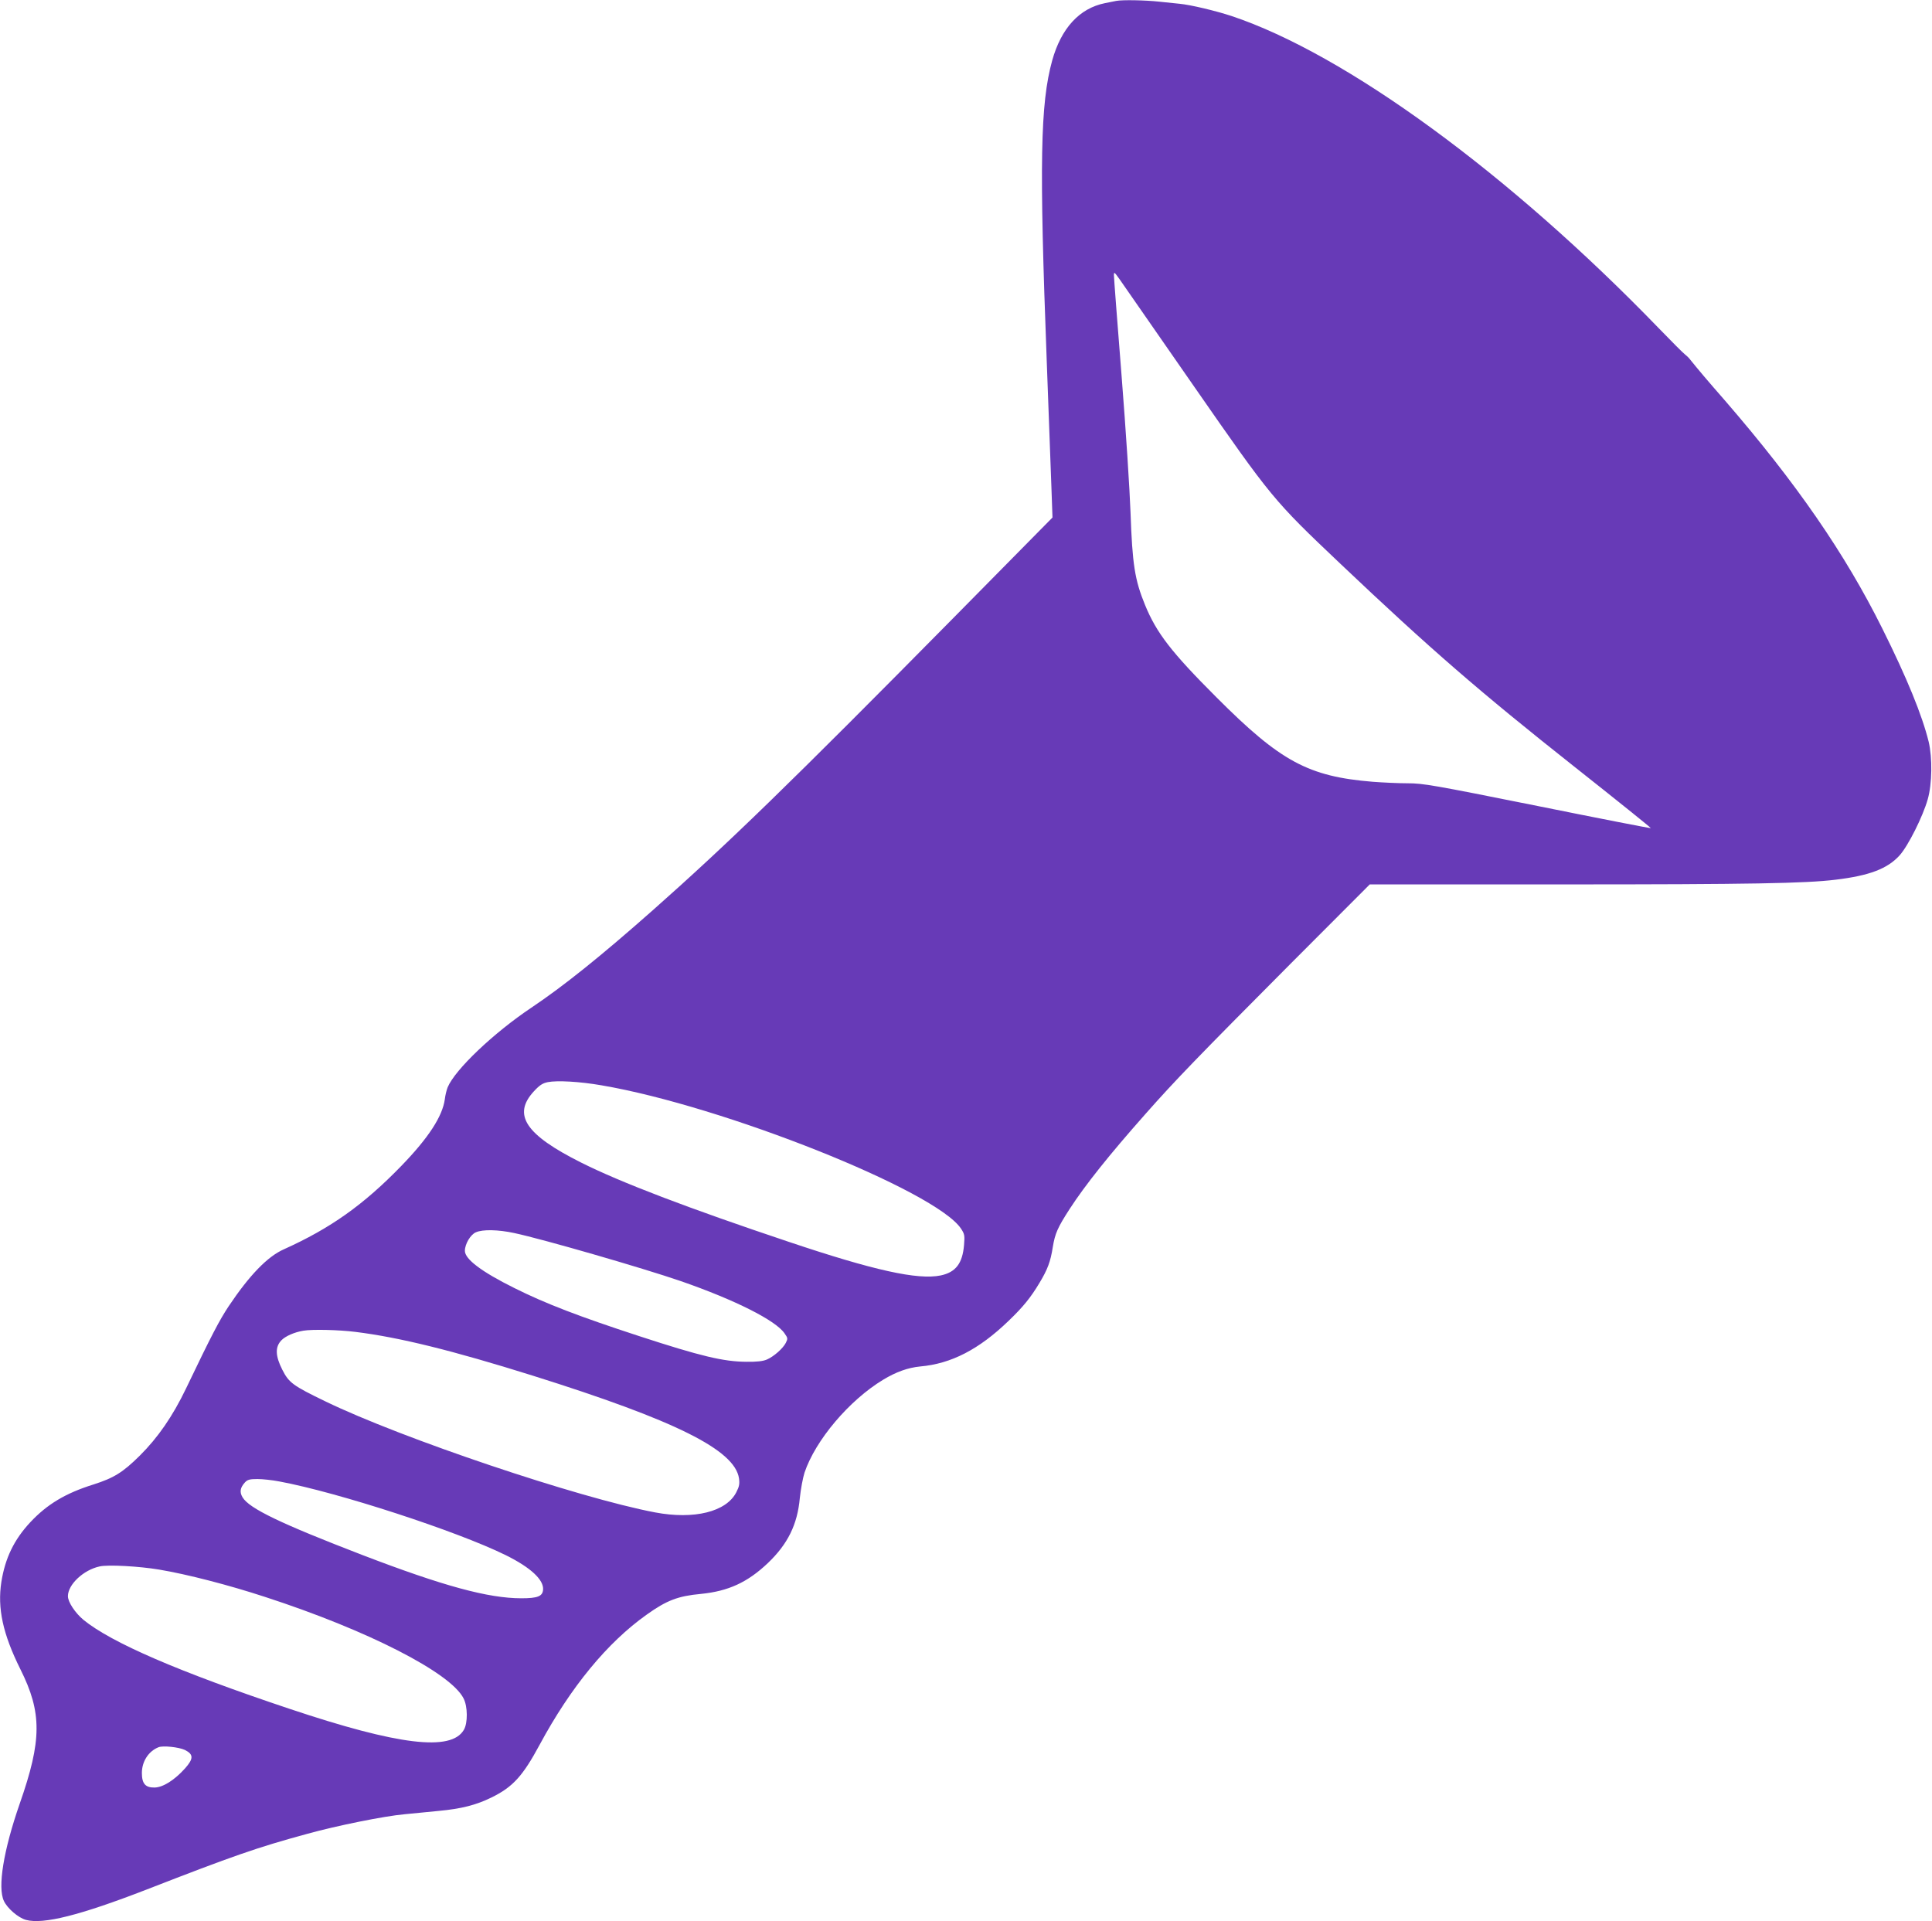
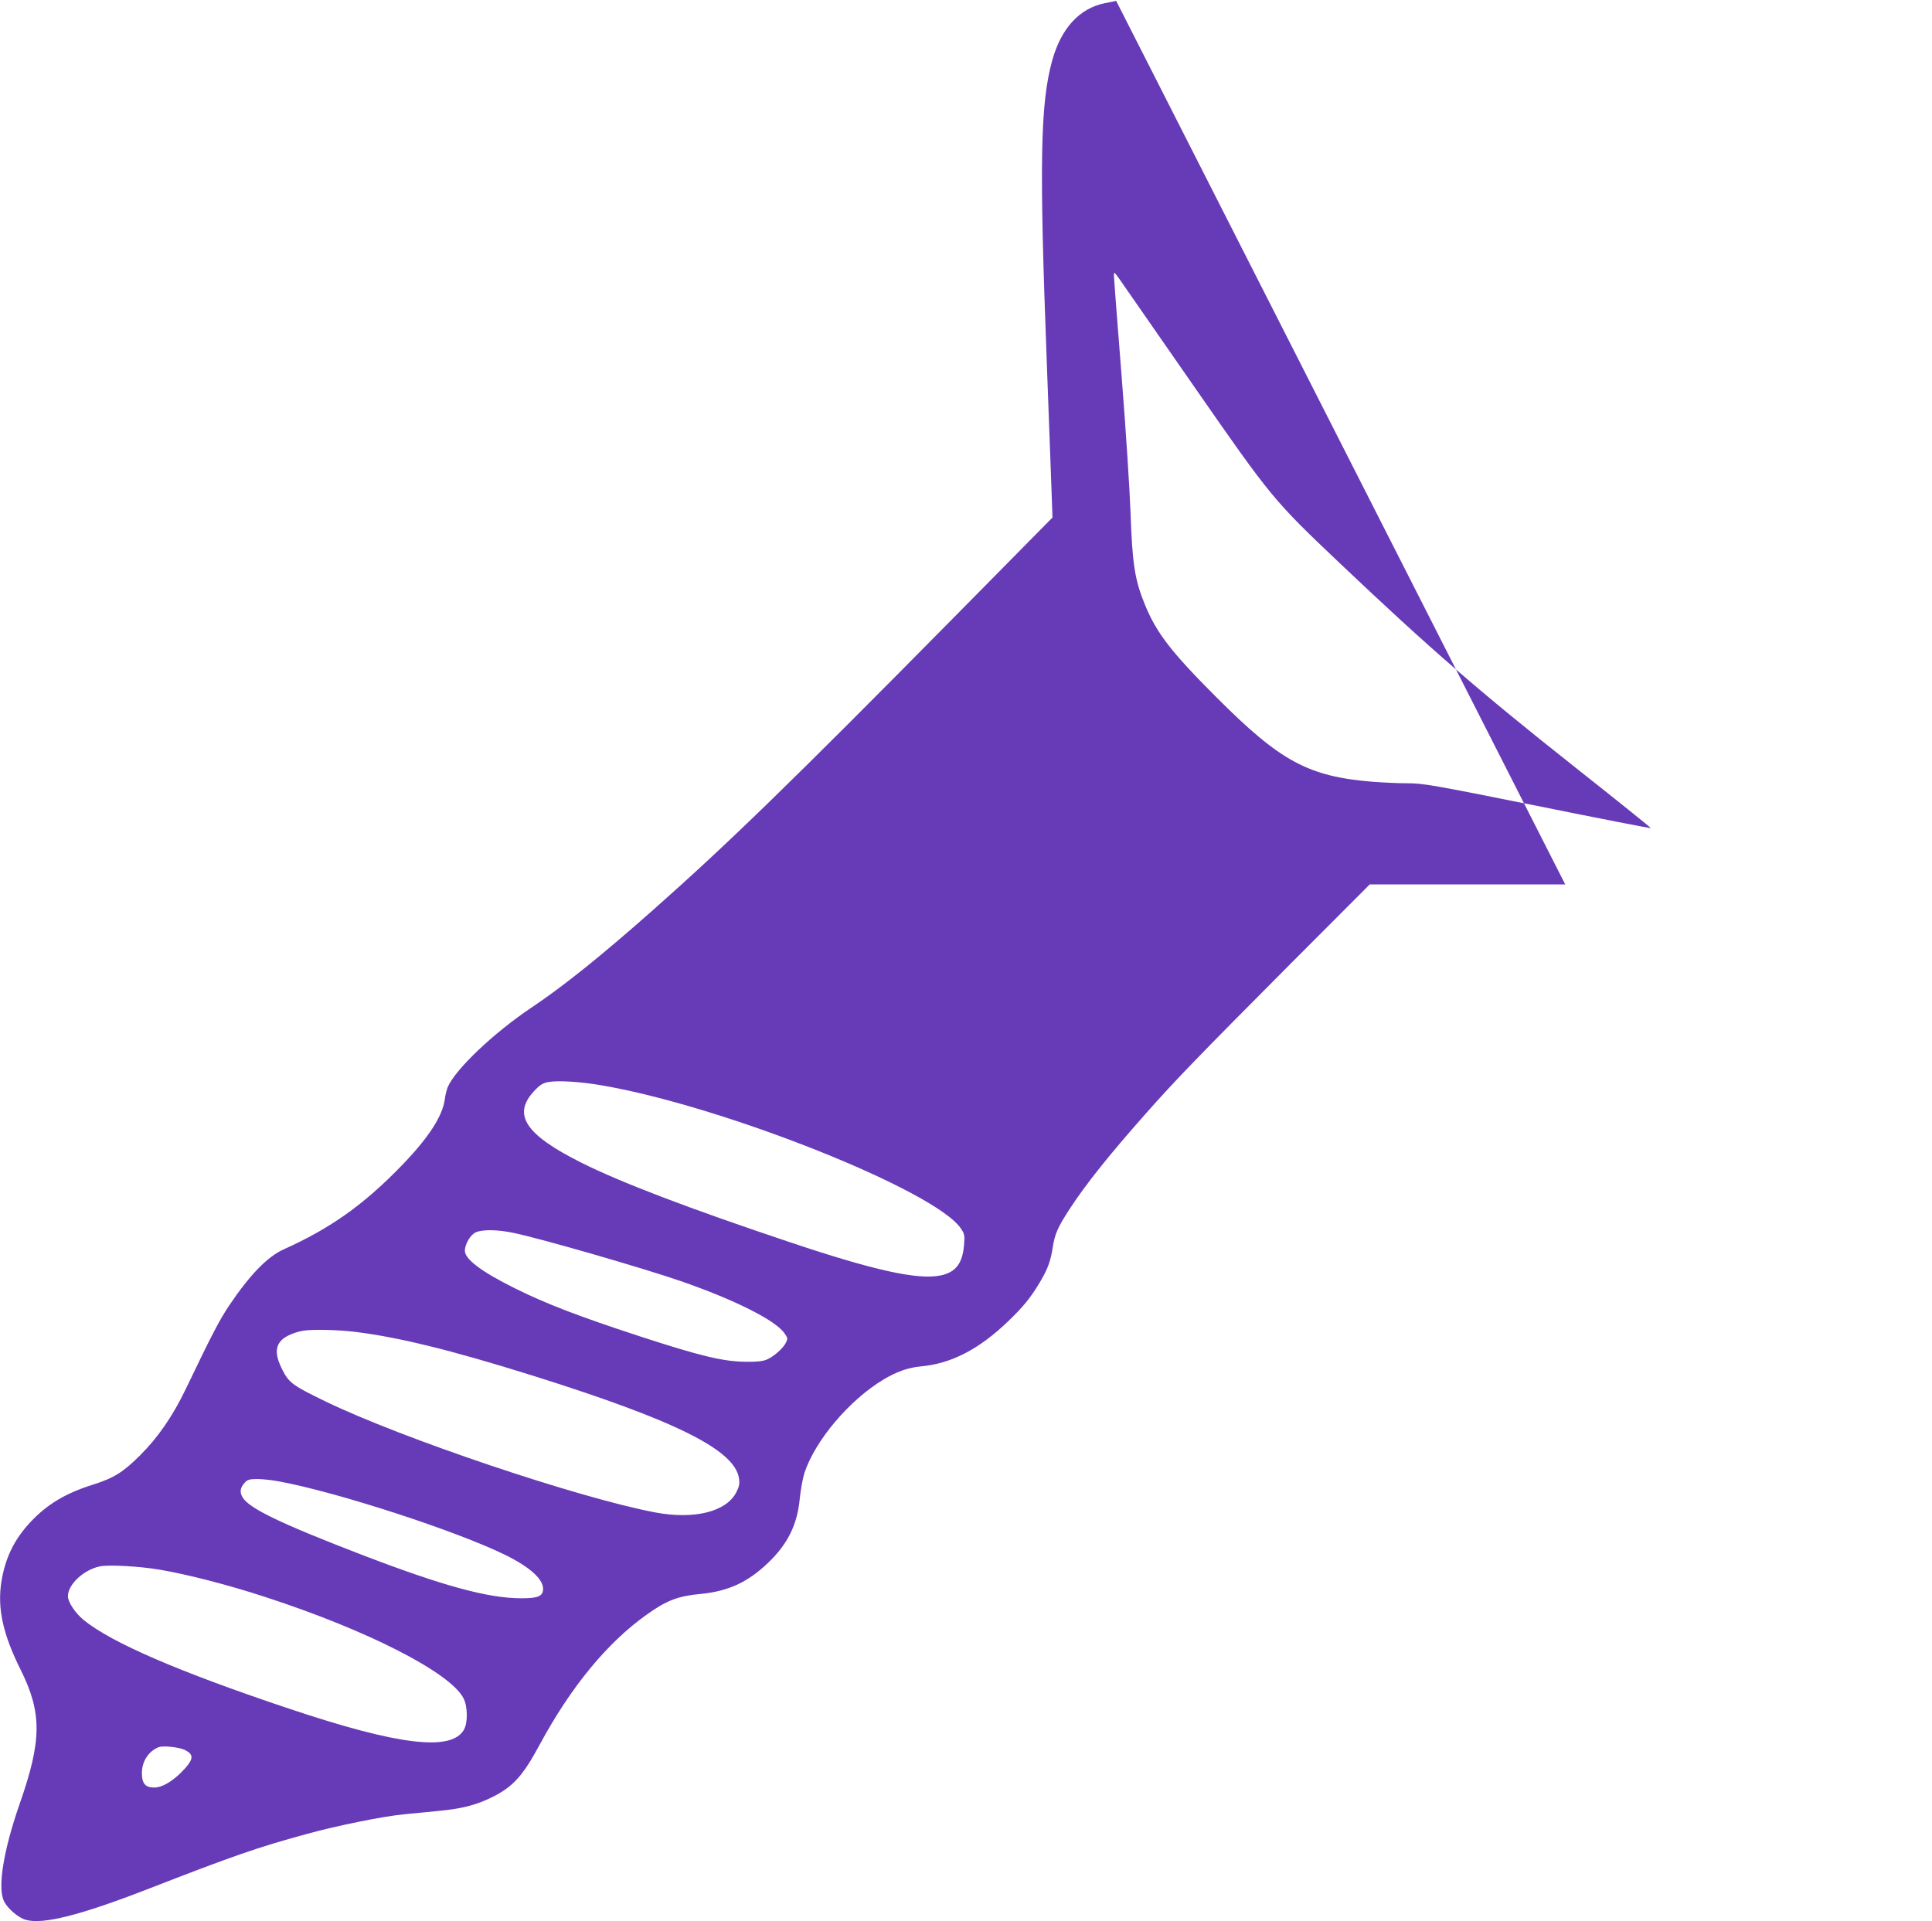
<svg xmlns="http://www.w3.org/2000/svg" version="1.0" width="1280pt" height="1273pt" viewBox="0 0 1280 1273" preserveAspectRatio="xMidYMid meet">
  <g transform="translate(0,1273) scale(0.1,-0.1)" fill="#673ab7" stroke="none">
-     <path d="M7395 12724 c-11 -2 -45 -9 -75 -15 -168 -34 -289 -165 -349 -380 -79 -287 -86 -677 -36 -1994 13 -352 27 -729 31 -837 l7 -197 -659 -668 c-1079 -1093 -1492 -1494 -1989 -1934 -347 -307 -593 -504 -805 -646 -251 -168 -505 -410 -554 -527 -7 -17 -16 -53 -19 -80 -16 -113 -107 -254 -287 -440 -251 -259 -471 -415 -780 -554 -108 -48 -227 -171 -365 -377 -61 -92 -112 -189 -283 -546 -88 -183 -186 -325 -306 -444 -112 -111 -172 -148 -307 -191 -185 -58 -307 -131 -419 -251 -107 -115 -166 -237 -191 -395 -27 -174 10 -345 126 -578 144 -288 143 -470 -4 -890 -108 -310 -148 -556 -105 -646 23 -49 95 -111 146 -125 115 -31 357 30 799 201 573 223 733 279 1064 369 194 54 511 118 645 130 58 6 159 15 225 22 152 14 249 39 351 89 141 69 207 141 319 349 207 384 449 678 710 863 133 95 208 123 359 137 181 18 308 76 443 204 132 126 196 255 212 431 6 58 20 133 31 168 72 215 296 480 521 616 86 52 164 80 246 88 205 18 389 113 585 302 97 93 147 155 205 252 53 88 73 140 88 237 15 91 32 129 112 253 104 160 262 358 502 629 196 222 345 376 960 994 l526 527 1295 0 c1227 0 1594 7 1790 31 226 27 345 73 425 161 57 63 155 259 187 373 29 102 31 274 6 380 -43 175 -143 421 -308 752 -246 494 -568 961 -1039 1506 -124 142 -175 202 -241 284 -5 6 -17 17 -27 25 -10 7 -88 85 -173 173 -992 1026 -2074 1816 -2831 2069 -107 35 -270 74 -344 81 -22 2 -83 9 -135 14 -92 10 -244 13 -285 5z m512 -2549 c519 -747 529 -759 974 -1181 597 -566 924 -849 1547 -1342 282 -223 511 -407 509 -409 -2 -2 -341 64 -752 147 -693 139 -756 150 -859 150 -61 0 -165 5 -231 10 -427 35 -611 134 -1035 559 -299 299 -398 427 -474 613 -68 166 -84 269 -96 613 -5 143 -31 549 -59 902 -28 353 -51 654 -51 669 0 25 3 22 38 -27 21 -30 241 -347 489 -704z m-3923 -4636 c807 -137 2217 -699 2383 -950 24 -36 25 -46 20 -108 -10 -122 -55 -181 -155 -202 -151 -31 -442 33 -1007 223 -666 223 -1114 394 -1375 525 -369 185 -457 317 -312 473 37 40 57 53 92 60 61 12 210 4 354 -21z m-577 -979 c188 -40 846 -230 1105 -319 357 -124 628 -260 686 -346 22 -31 22 -35 8 -63 -19 -37 -79 -90 -125 -110 -25 -11 -66 -16 -136 -15 -151 1 -300 36 -710 170 -398 130 -622 216 -826 318 -218 108 -329 192 -329 247 0 45 37 108 73 123 45 20 147 18 254 -5z m-1052 -655 c290 -36 639 -122 1175 -290 949 -298 1337 -492 1366 -680 5 -37 2 -54 -18 -93 -66 -129 -279 -182 -538 -133 -507 96 -1680 491 -2185 736 -215 104 -241 123 -285 210 -46 91 -48 150 -6 194 27 28 86 54 146 64 59 10 234 6 345 -8z m-504 -991 c388 -72 1176 -329 1499 -488 166 -82 254 -164 248 -230 -4 -43 -36 -56 -144 -56 -219 0 -517 81 -1054 287 -540 208 -749 308 -793 382 -21 35 -16 64 16 99 17 18 31 22 83 22 34 0 99 -7 145 -16z m-796 -584 c185 -31 460 -102 701 -181 680 -221 1229 -502 1315 -672 28 -53 29 -164 2 -209 -84 -144 -433 -102 -1153 139 -736 246 -1182 439 -1367 590 -55 46 -103 118 -103 157 0 77 103 174 210 197 56 13 264 1 395 -21z m170 -1195 c58 -29 58 -58 1 -122 -70 -78 -146 -126 -202 -127 -60 -1 -84 25 -84 96 0 76 43 144 110 171 29 12 135 1 175 -18z" />
+     <path d="M7395 12724 c-11 -2 -45 -9 -75 -15 -168 -34 -289 -165 -349 -380 -79 -287 -86 -677 -36 -1994 13 -352 27 -729 31 -837 l7 -197 -659 -668 c-1079 -1093 -1492 -1494 -1989 -1934 -347 -307 -593 -504 -805 -646 -251 -168 -505 -410 -554 -527 -7 -17 -16 -53 -19 -80 -16 -113 -107 -254 -287 -440 -251 -259 -471 -415 -780 -554 -108 -48 -227 -171 -365 -377 -61 -92 -112 -189 -283 -546 -88 -183 -186 -325 -306 -444 -112 -111 -172 -148 -307 -191 -185 -58 -307 -131 -419 -251 -107 -115 -166 -237 -191 -395 -27 -174 10 -345 126 -578 144 -288 143 -470 -4 -890 -108 -310 -148 -556 -105 -646 23 -49 95 -111 146 -125 115 -31 357 30 799 201 573 223 733 279 1064 369 194 54 511 118 645 130 58 6 159 15 225 22 152 14 249 39 351 89 141 69 207 141 319 349 207 384 449 678 710 863 133 95 208 123 359 137 181 18 308 76 443 204 132 126 196 255 212 431 6 58 20 133 31 168 72 215 296 480 521 616 86 52 164 80 246 88 205 18 389 113 585 302 97 93 147 155 205 252 53 88 73 140 88 237 15 91 32 129 112 253 104 160 262 358 502 629 196 222 345 376 960 994 l526 527 1295 0 z m512 -2549 c519 -747 529 -759 974 -1181 597 -566 924 -849 1547 -1342 282 -223 511 -407 509 -409 -2 -2 -341 64 -752 147 -693 139 -756 150 -859 150 -61 0 -165 5 -231 10 -427 35 -611 134 -1035 559 -299 299 -398 427 -474 613 -68 166 -84 269 -96 613 -5 143 -31 549 -59 902 -28 353 -51 654 -51 669 0 25 3 22 38 -27 21 -30 241 -347 489 -704z m-3923 -4636 c807 -137 2217 -699 2383 -950 24 -36 25 -46 20 -108 -10 -122 -55 -181 -155 -202 -151 -31 -442 33 -1007 223 -666 223 -1114 394 -1375 525 -369 185 -457 317 -312 473 37 40 57 53 92 60 61 12 210 4 354 -21z m-577 -979 c188 -40 846 -230 1105 -319 357 -124 628 -260 686 -346 22 -31 22 -35 8 -63 -19 -37 -79 -90 -125 -110 -25 -11 -66 -16 -136 -15 -151 1 -300 36 -710 170 -398 130 -622 216 -826 318 -218 108 -329 192 -329 247 0 45 37 108 73 123 45 20 147 18 254 -5z m-1052 -655 c290 -36 639 -122 1175 -290 949 -298 1337 -492 1366 -680 5 -37 2 -54 -18 -93 -66 -129 -279 -182 -538 -133 -507 96 -1680 491 -2185 736 -215 104 -241 123 -285 210 -46 91 -48 150 -6 194 27 28 86 54 146 64 59 10 234 6 345 -8z m-504 -991 c388 -72 1176 -329 1499 -488 166 -82 254 -164 248 -230 -4 -43 -36 -56 -144 -56 -219 0 -517 81 -1054 287 -540 208 -749 308 -793 382 -21 35 -16 64 16 99 17 18 31 22 83 22 34 0 99 -7 145 -16z m-796 -584 c185 -31 460 -102 701 -181 680 -221 1229 -502 1315 -672 28 -53 29 -164 2 -209 -84 -144 -433 -102 -1153 139 -736 246 -1182 439 -1367 590 -55 46 -103 118 -103 157 0 77 103 174 210 197 56 13 264 1 395 -21z m170 -1195 c58 -29 58 -58 1 -122 -70 -78 -146 -126 -202 -127 -60 -1 -84 25 -84 96 0 76 43 144 110 171 29 12 135 1 175 -18z" />
  </g>
</svg>